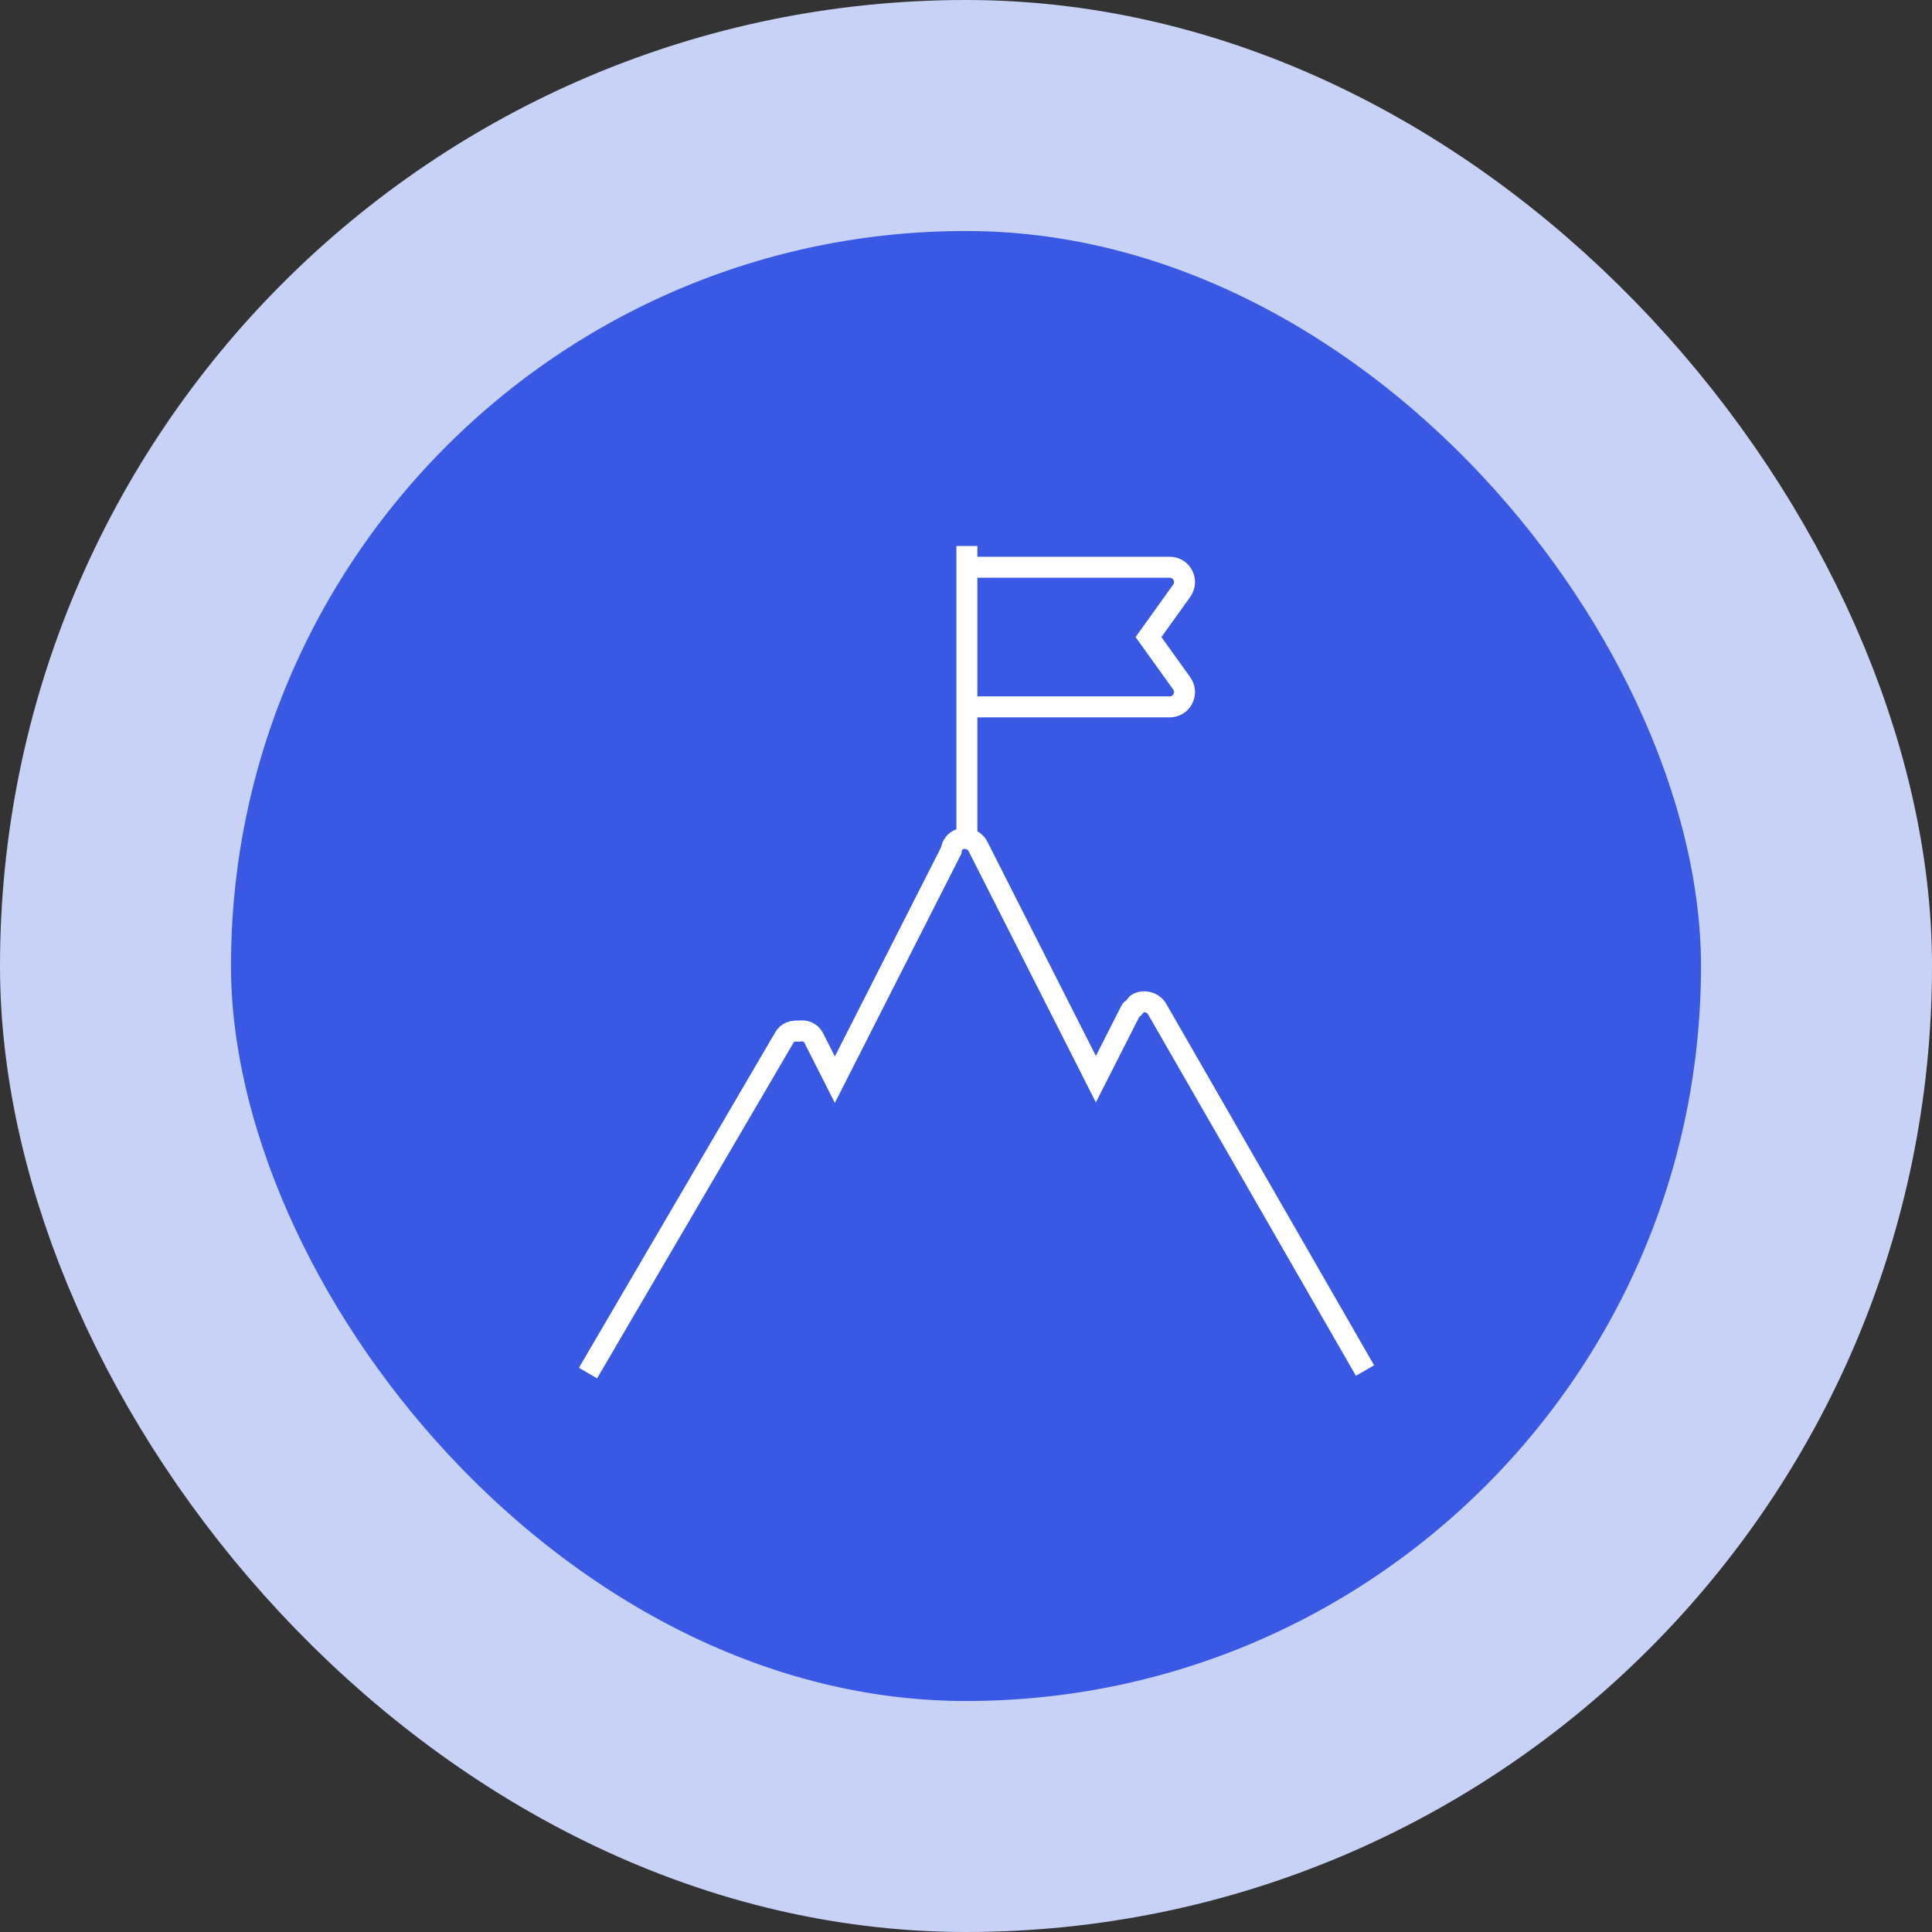
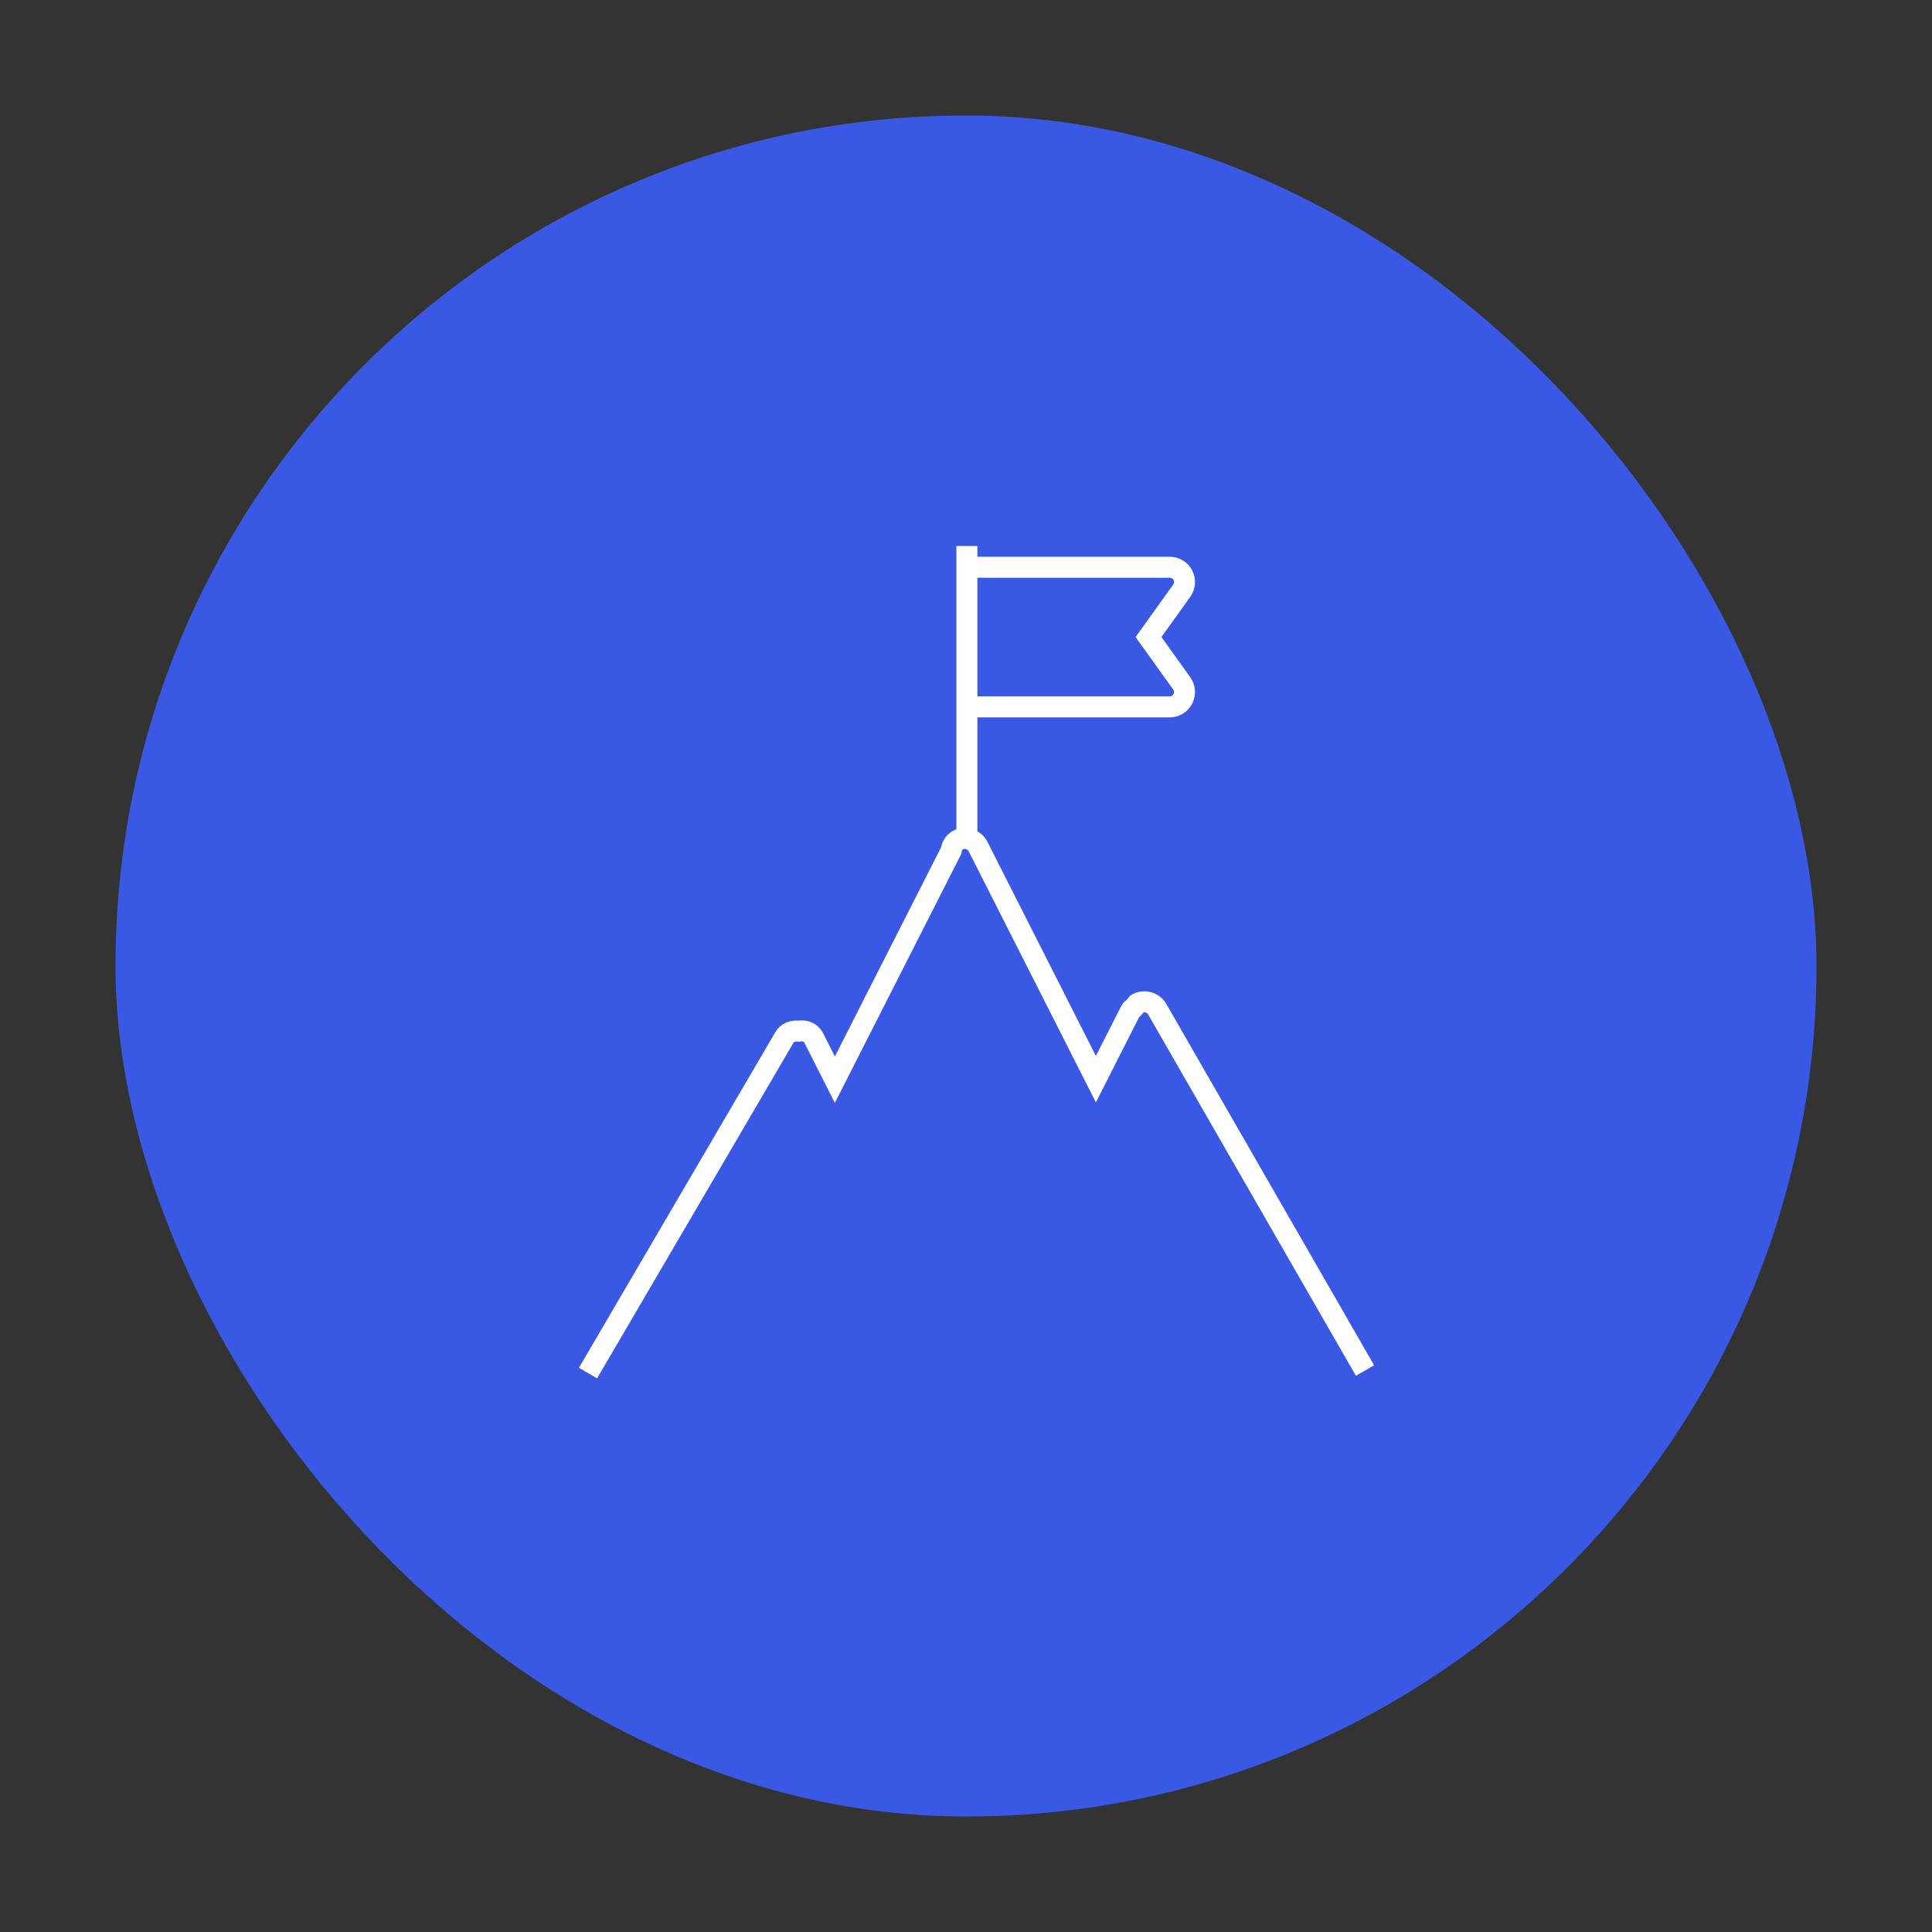
<svg xmlns="http://www.w3.org/2000/svg" width="92" height="92" viewBox="0 0 92 92" fill="none">
  <rect x="0" y="0" width="92" height="92" fill="#333333" stroke="none" />
  <rect x="5.5" y="5.5" width="81" height="81" rx="40.5" fill="#3959E5" />
  <path d="M65 65.264L55.124 48.089C54.955 47.752 54.522 47.607 54.184 47.776C54.088 47.824 54.064 47.921 53.992 47.993C53.943 48.041 53.871 48.065 53.847 48.113L52.185 51.389L46.572 40.309C46.404 39.971 45.97 39.827 45.633 39.995C45.44 40.092 45.32 40.285 45.296 40.501L39.755 51.413L38.743 49.414C38.599 49.149 38.334 49.053 38.045 49.101C37.756 49.077 37.491 49.149 37.346 49.414L28 65.385" stroke="white" stroke-miterlimit="10" />
  <path d="M45.97 27.012H55.702C55.967 27.012 56.208 27.156 56.328 27.397C56.449 27.638 56.424 27.903 56.28 28.12L54.69 30.336L56.28 32.552C56.424 32.769 56.449 33.034 56.328 33.275C56.208 33.516 55.967 33.66 55.702 33.66H45.97" stroke="white" stroke-miterlimit="10" />
  <path d="M46.042 40.236V26" stroke="white" stroke-miterlimit="10" />
-   <rect x="5.5" y="5.5" width="81" height="81" rx="40.5" stroke="#C8D2F7" stroke-width="11" />
</svg>